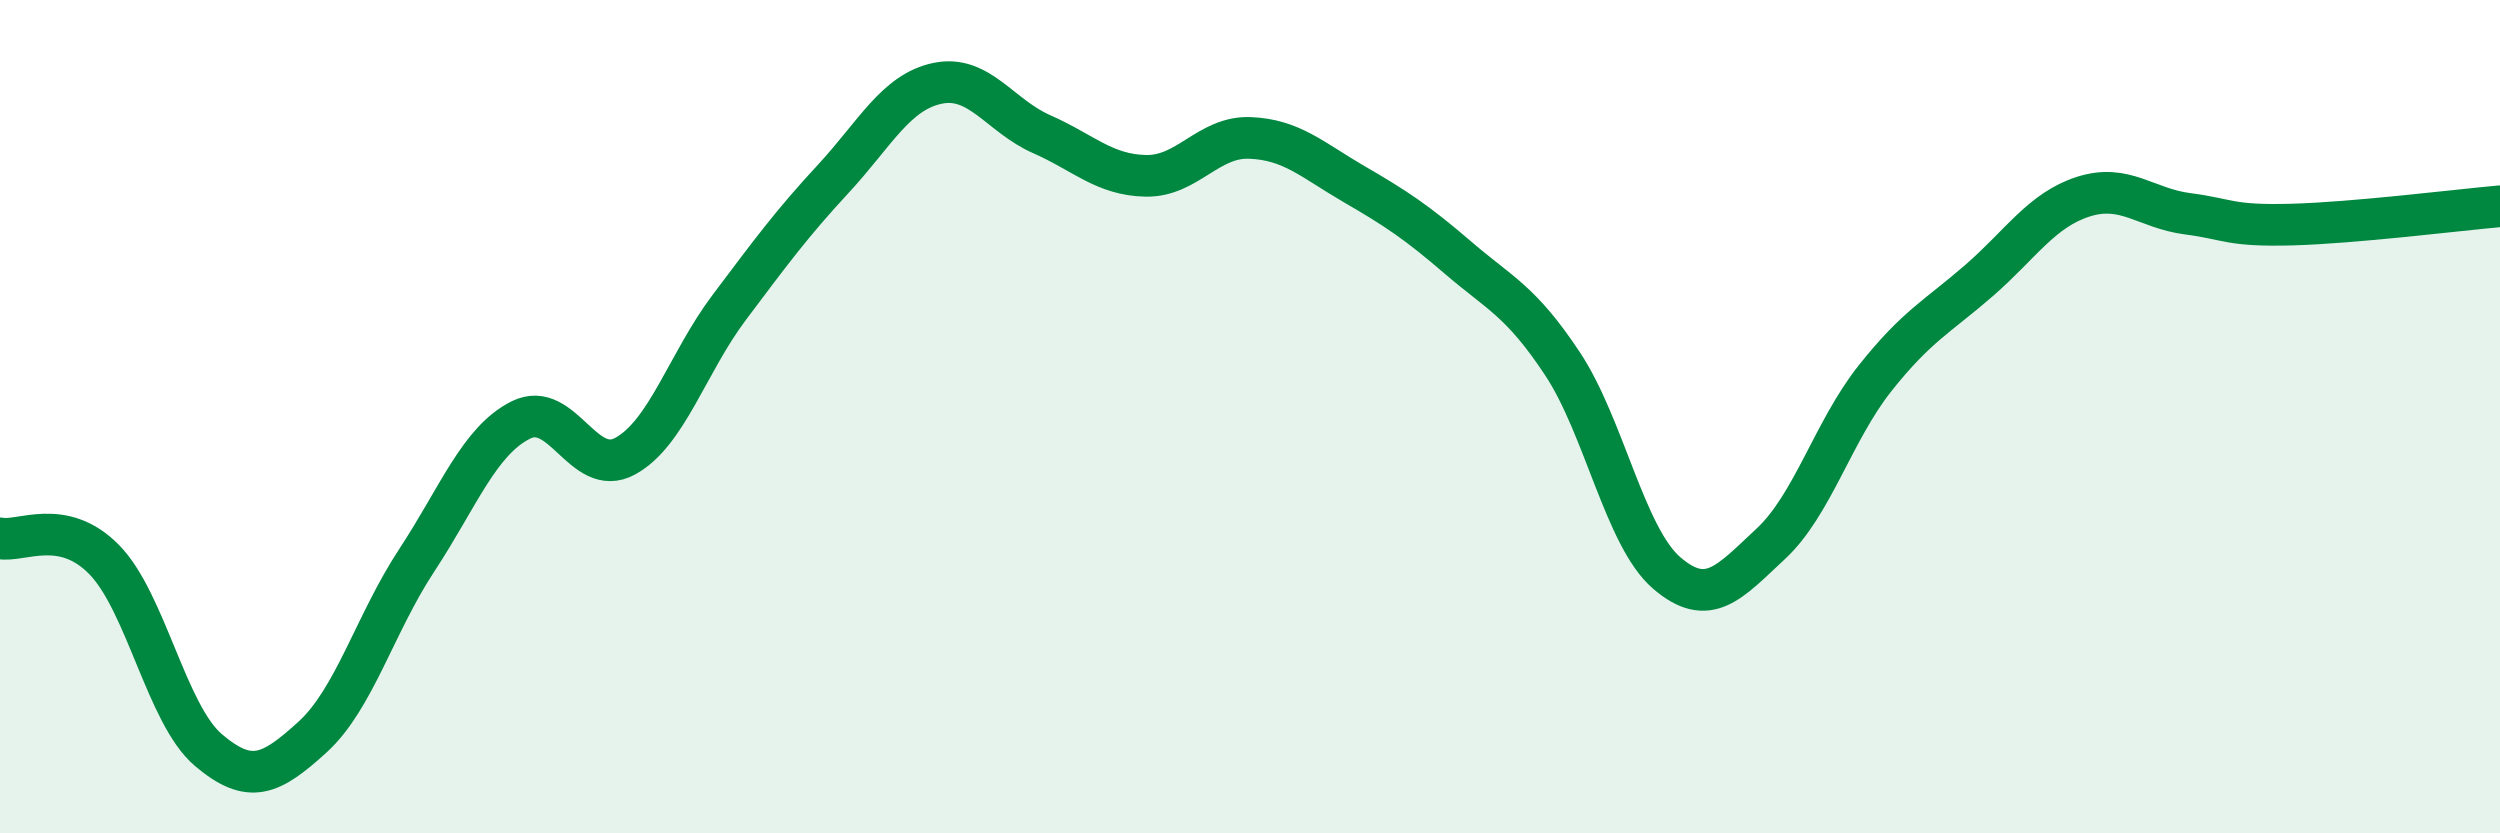
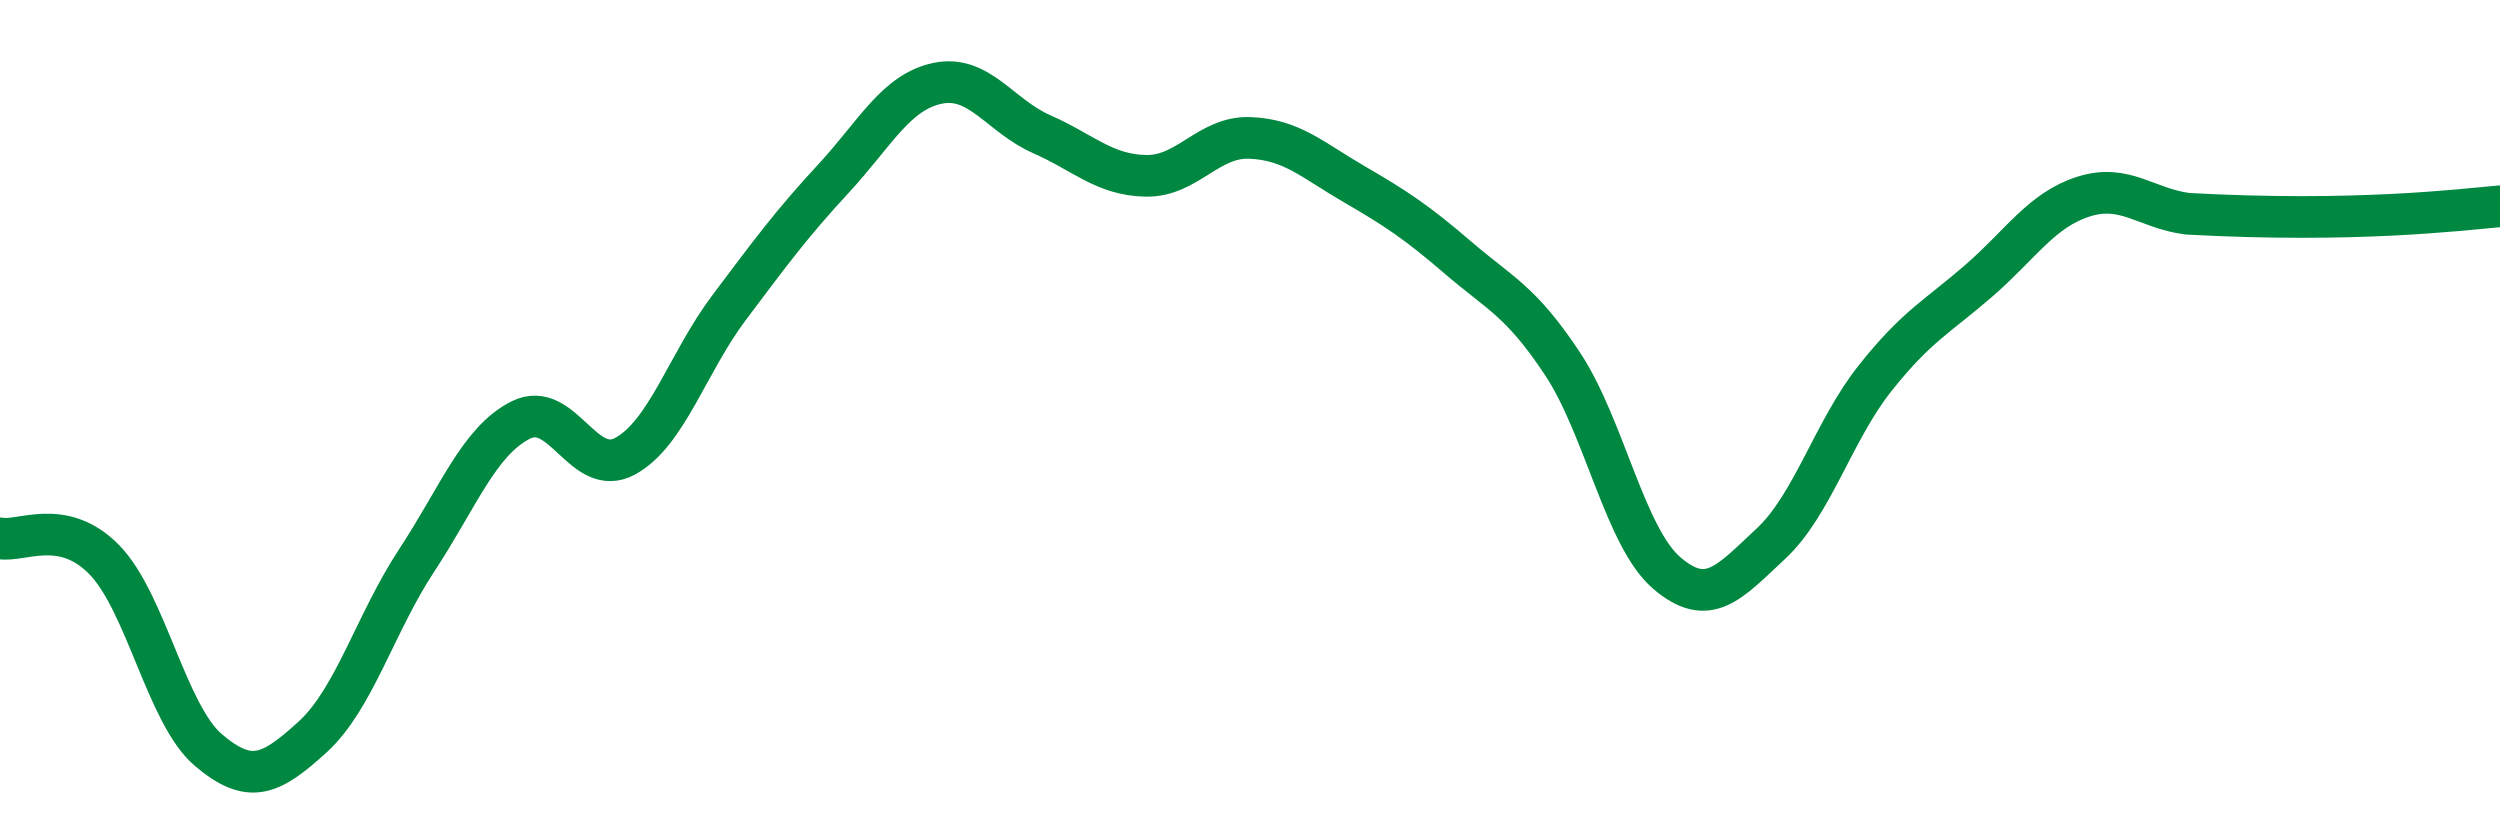
<svg xmlns="http://www.w3.org/2000/svg" width="60" height="20" viewBox="0 0 60 20">
-   <path d="M 0,12.92 C 0.5,13.02 1.5,12.41 2.5,13.43 C 3.5,14.45 4,17.15 5,18 C 6,18.85 6.5,18.6 7.5,17.69 C 8.5,16.78 9,14.97 10,13.45 C 11,11.93 11.5,10.58 12.5,10.08 C 13.5,9.58 14,11.49 15,10.95 C 16,10.41 16.5,8.71 17.5,7.38 C 18.5,6.05 19,5.37 20,4.29 C 21,3.21 21.5,2.21 22.5,2 C 23.5,1.79 24,2.78 25,3.22 C 26,3.66 26.5,4.2 27.5,4.22 C 28.5,4.24 29,3.27 30,3.31 C 31,3.35 31.5,3.84 32.5,4.42 C 33.5,5 34,5.33 35,6.19 C 36,7.05 36.5,7.22 37.5,8.73 C 38.5,10.24 39,12.89 40,13.75 C 41,14.61 41.5,13.98 42.5,13.05 C 43.5,12.12 44,10.34 45,9.08 C 46,7.82 46.5,7.6 47.5,6.73 C 48.5,5.86 49,5.04 50,4.72 C 51,4.4 51.5,5 52.5,5.13 C 53.5,5.26 53.5,5.43 55,5.39 C 56.5,5.35 59,5.04 60,4.95L60 20L0 20Z" fill="#008740" opacity="0.1" stroke-linecap="round" stroke-linejoin="round" />
-   <path d="M 0,12.92 C 0.5,13.02 1.5,12.41 2.5,13.43 C 3.5,14.45 4,17.15 5,18 C 6,18.85 6.5,18.6 7.5,17.69 C 8.5,16.78 9,14.97 10,13.45 C 11,11.93 11.5,10.58 12.5,10.08 C 13.5,9.58 14,11.49 15,10.95 C 16,10.41 16.5,8.71 17.5,7.38 C 18.5,6.05 19,5.37 20,4.29 C 21,3.21 21.5,2.21 22.5,2 C 23.5,1.79 24,2.78 25,3.22 C 26,3.66 26.5,4.2 27.5,4.22 C 28.5,4.24 29,3.27 30,3.31 C 31,3.35 31.5,3.84 32.5,4.42 C 33.5,5 34,5.33 35,6.19 C 36,7.05 36.5,7.22 37.5,8.73 C 38.5,10.24 39,12.89 40,13.75 C 41,14.61 41.5,13.98 42.5,13.05 C 43.5,12.12 44,10.34 45,9.08 C 46,7.82 46.5,7.6 47.5,6.73 C 48.5,5.86 49,5.04 50,4.72 C 51,4.4 51.5,5 52.5,5.13 C 53.5,5.26 53.5,5.43 55,5.39 C 56.5,5.35 59,5.04 60,4.95" stroke="#008740" stroke-width="1" fill="none" stroke-linecap="round" stroke-linejoin="round" />
+   <path d="M 0,12.92 C 0.5,13.02 1.5,12.41 2.5,13.43 C 3.5,14.45 4,17.15 5,18 C 6,18.85 6.5,18.6 7.5,17.69 C 8.5,16.78 9,14.97 10,13.45 C 11,11.93 11.5,10.58 12.5,10.08 C 13.5,9.58 14,11.49 15,10.95 C 16,10.41 16.5,8.71 17.5,7.38 C 18.5,6.05 19,5.37 20,4.29 C 21,3.21 21.5,2.21 22.5,2 C 23.5,1.79 24,2.78 25,3.22 C 26,3.66 26.5,4.2 27.5,4.22 C 28.5,4.24 29,3.27 30,3.31 C 31,3.35 31.5,3.84 32.5,4.42 C 33.5,5 34,5.33 35,6.19 C 36,7.05 36.5,7.22 37.5,8.73 C 38.5,10.24 39,12.89 40,13.75 C 41,14.61 41.5,13.98 42.5,13.05 C 43.5,12.12 44,10.34 45,9.08 C 46,7.82 46.5,7.6 47.5,6.73 C 48.5,5.86 49,5.04 50,4.72 C 51,4.4 51.5,5 52.5,5.13 C 56.5,5.35 59,5.04 60,4.95" stroke="#008740" stroke-width="1" fill="none" stroke-linecap="round" stroke-linejoin="round" />
</svg>